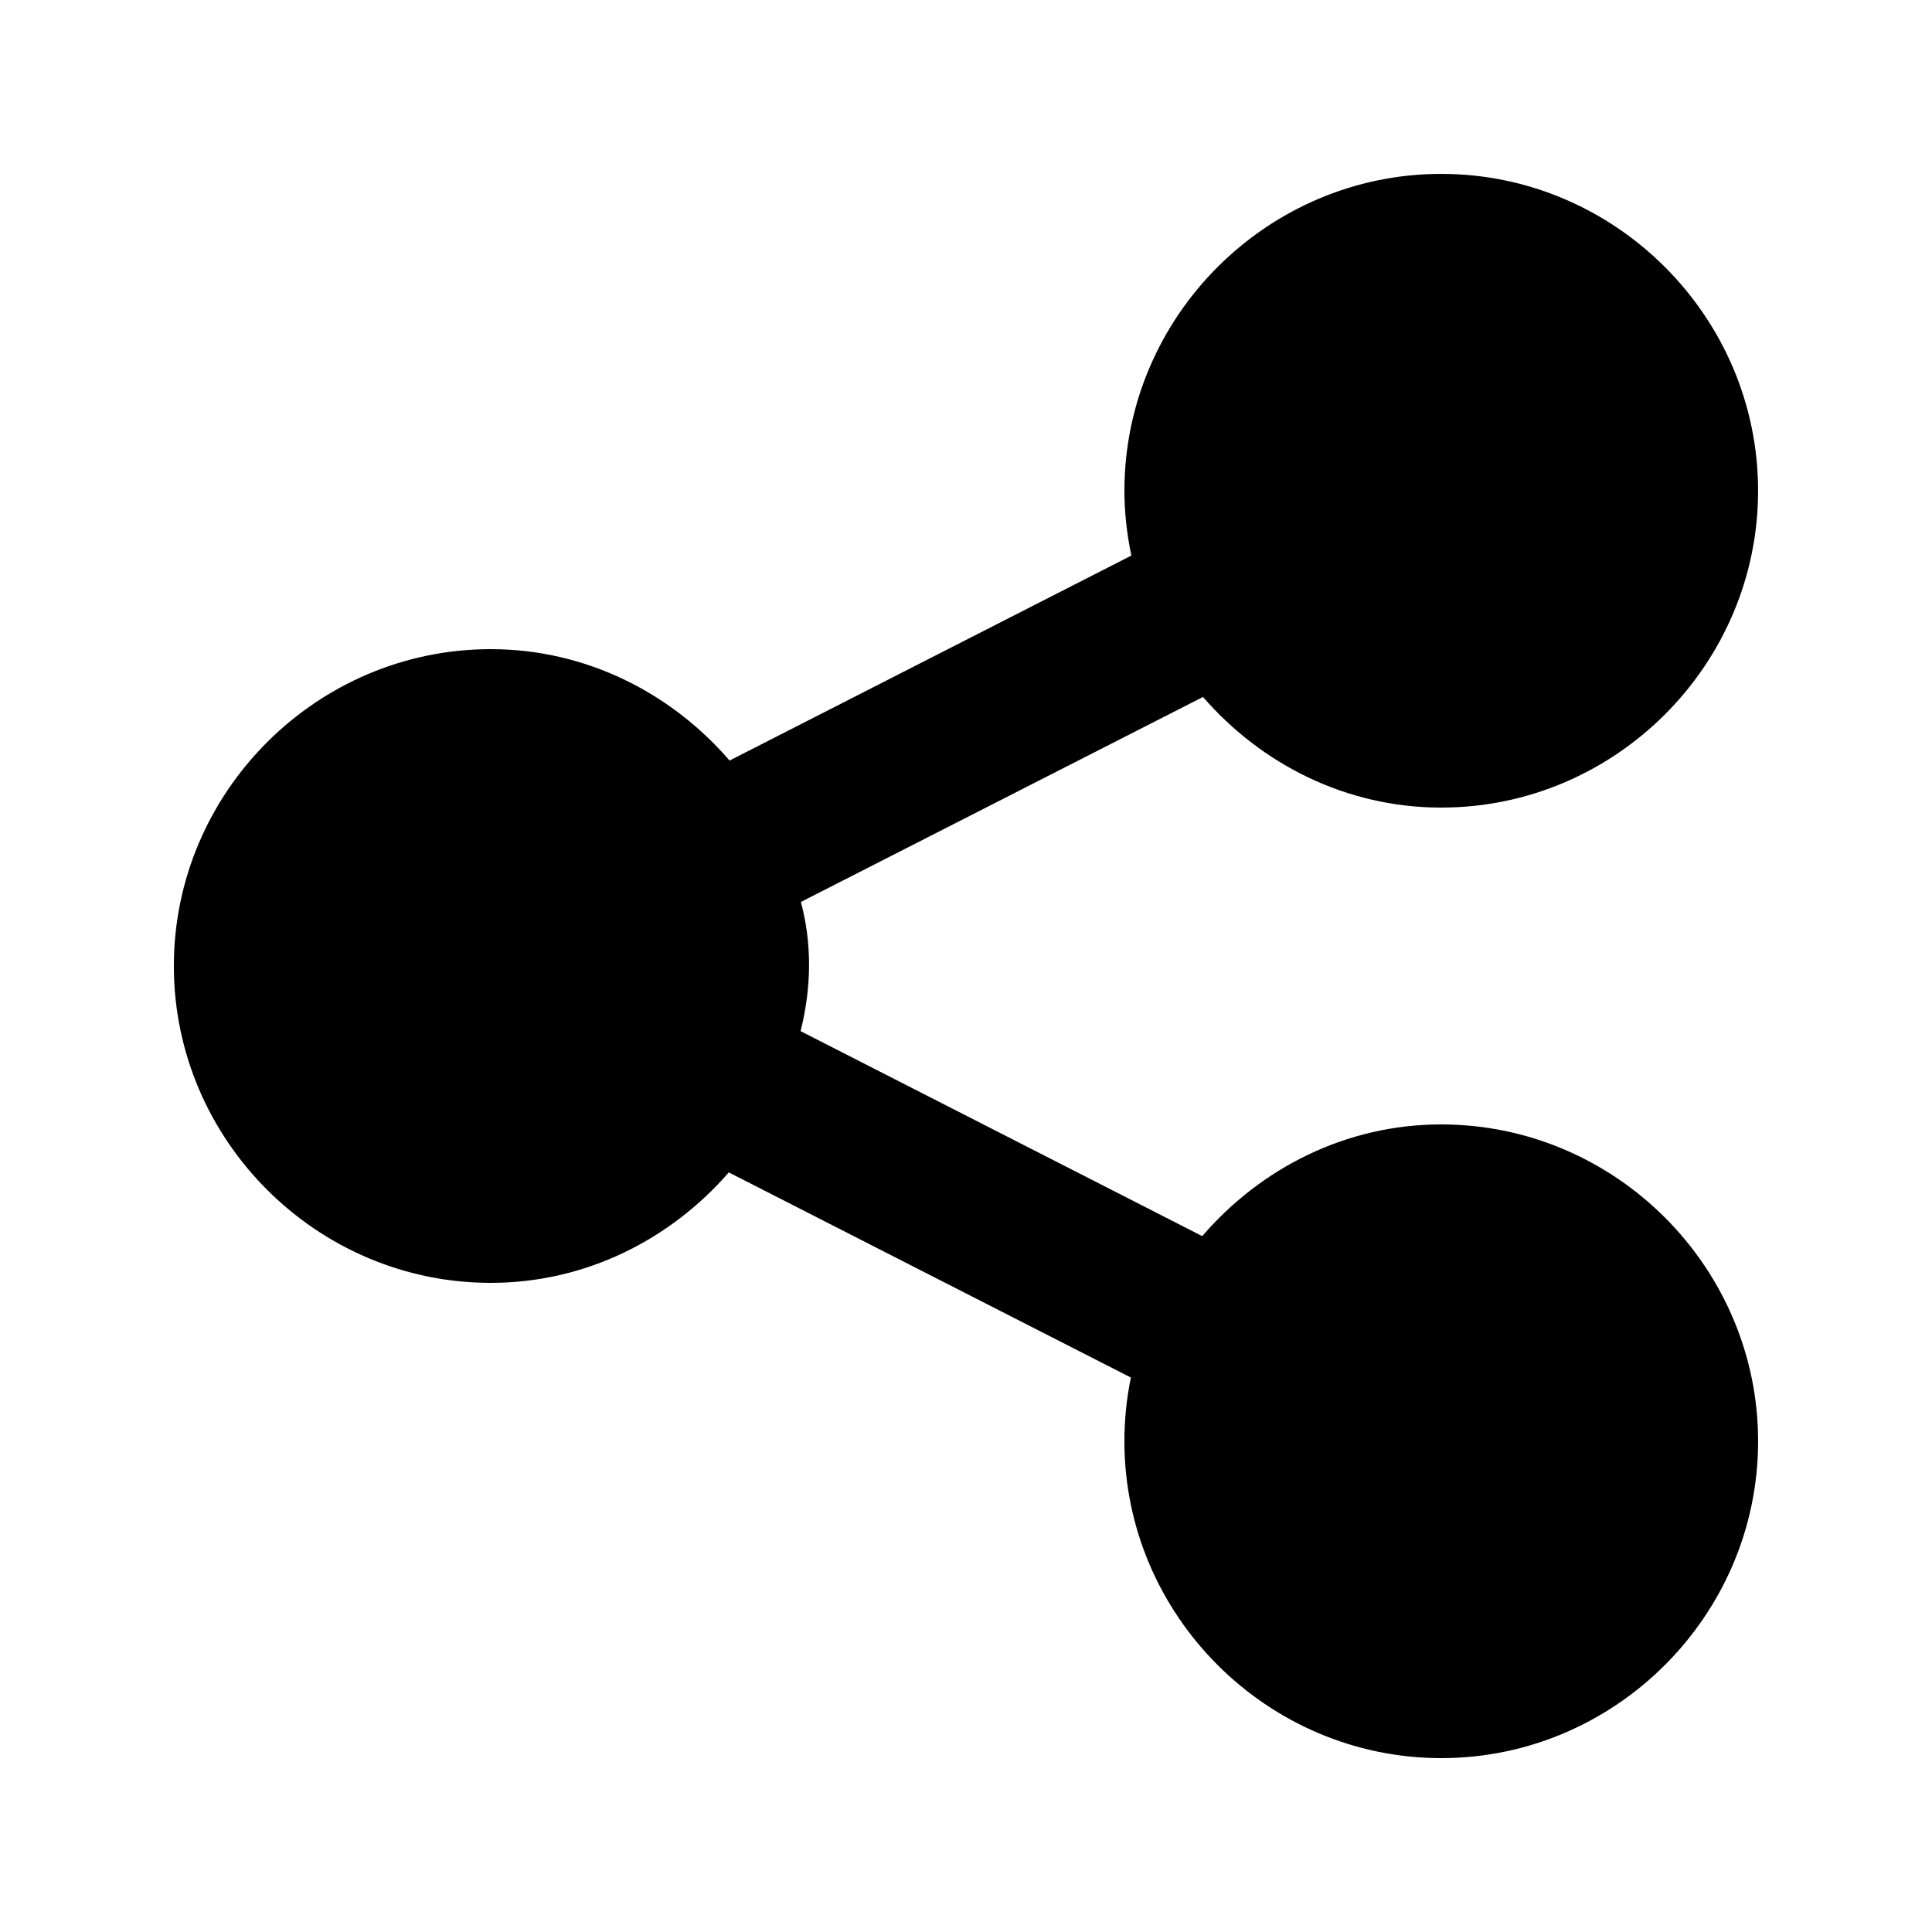
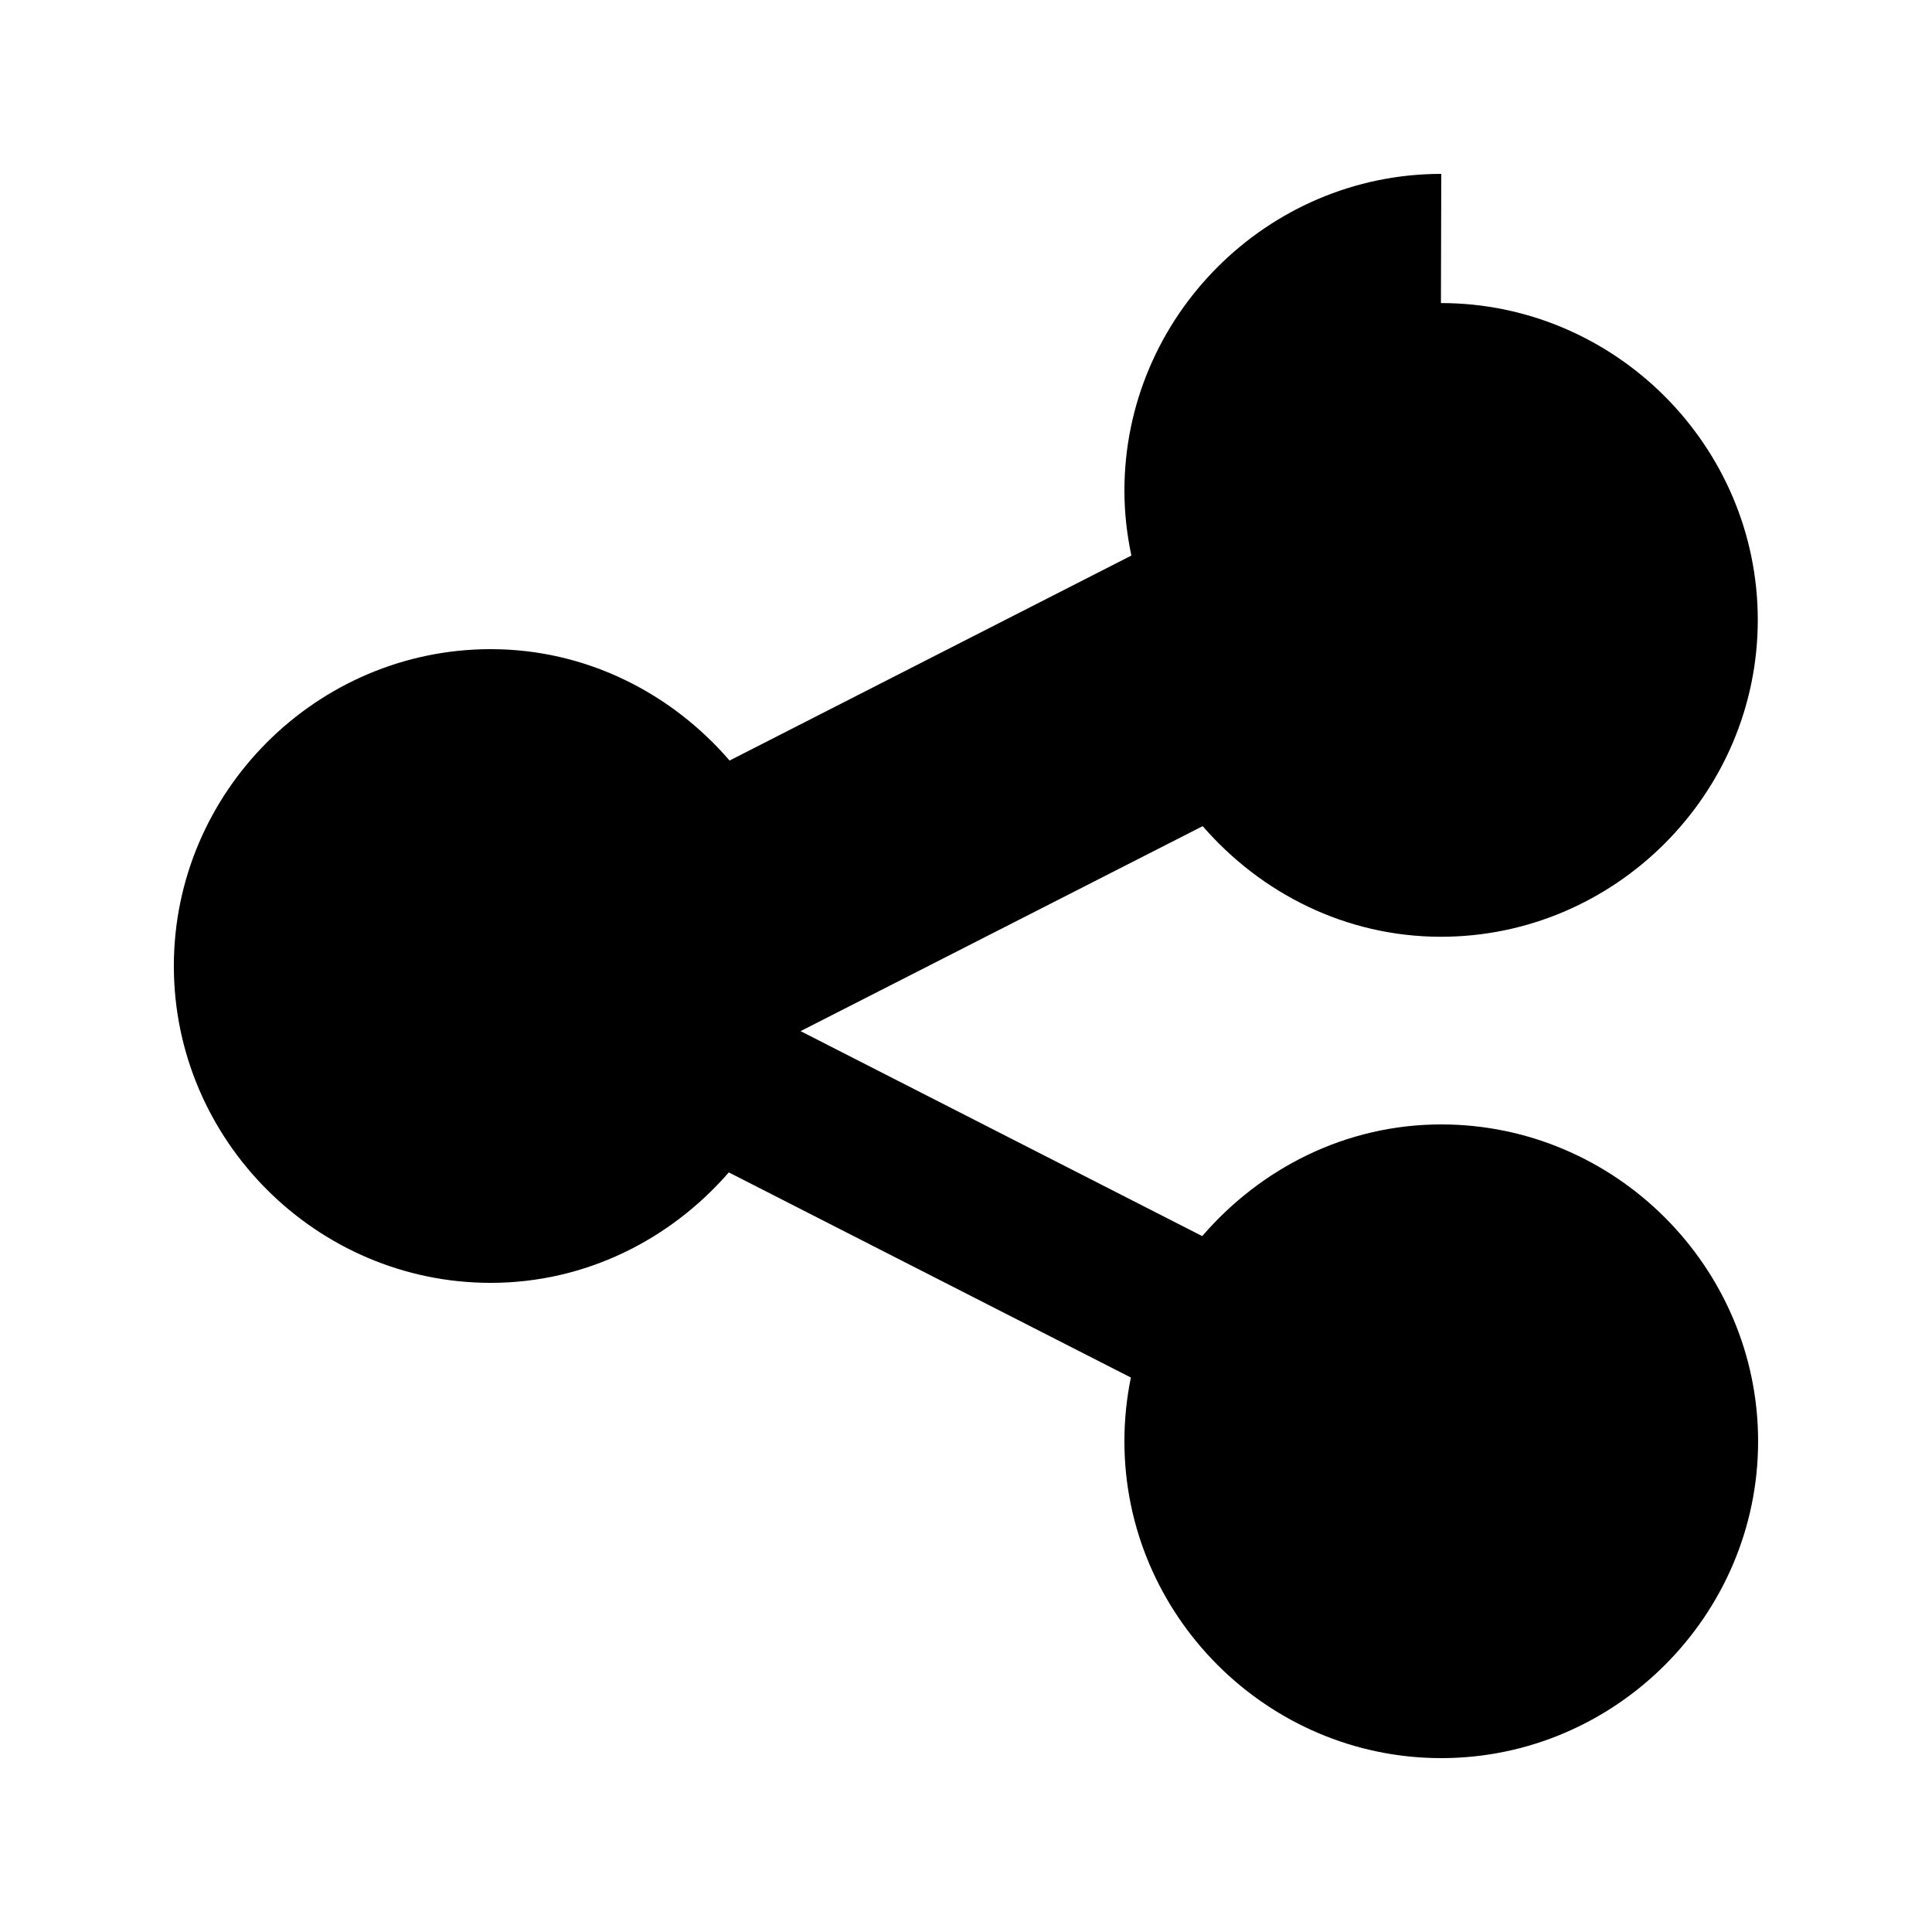
<svg xmlns="http://www.w3.org/2000/svg" fill="#000000" width="800px" height="800px" version="1.1" viewBox="144 144 512 512">
-   <path d="m525.95 190.08c-46.125 0-83.969 37.844-83.969 83.969 0 5.887 0.676 11.621 1.844 17.18l-106.48 54.324c-15.441-17.898-38-29.52-63.305-29.52-46.125 0-83.969 37.844-83.969 83.969s37.844 83.969 83.969 83.969c25.195 0 47.664-11.508 63.098-29.273l106.56 54.367c-1.129 5.457-1.719 11.109-1.719 16.887 0 46.125 37.844 83.969 83.969 83.969s83.969-37.844 83.969-83.969-37.844-83.969-83.969-83.969c-25.34 0-47.906 11.664-63.344 29.602l-106.44-54.324c2.969-11.812 2.988-23.387 0.082-34.234l106.56-54.324c15.43 17.789 37.922 29.316 63.137 29.316 46.125 0 83.969-37.844 83.969-83.969s-37.844-83.969-83.969-83.969z" />
+   <path d="m525.95 190.08c-46.125 0-83.969 37.844-83.969 83.969 0 5.887 0.676 11.621 1.844 17.18l-106.48 54.324c-15.441-17.898-38-29.52-63.305-29.52-46.125 0-83.969 37.844-83.969 83.969s37.844 83.969 83.969 83.969c25.195 0 47.664-11.508 63.098-29.273l106.56 54.367c-1.129 5.457-1.719 11.109-1.719 16.887 0 46.125 37.844 83.969 83.969 83.969s83.969-37.844 83.969-83.969-37.844-83.969-83.969-83.969c-25.34 0-47.906 11.664-63.344 29.602l-106.44-54.324l106.56-54.324c15.43 17.789 37.922 29.316 63.137 29.316 46.125 0 83.969-37.844 83.969-83.969s-37.844-83.969-83.969-83.969z" />
</svg>